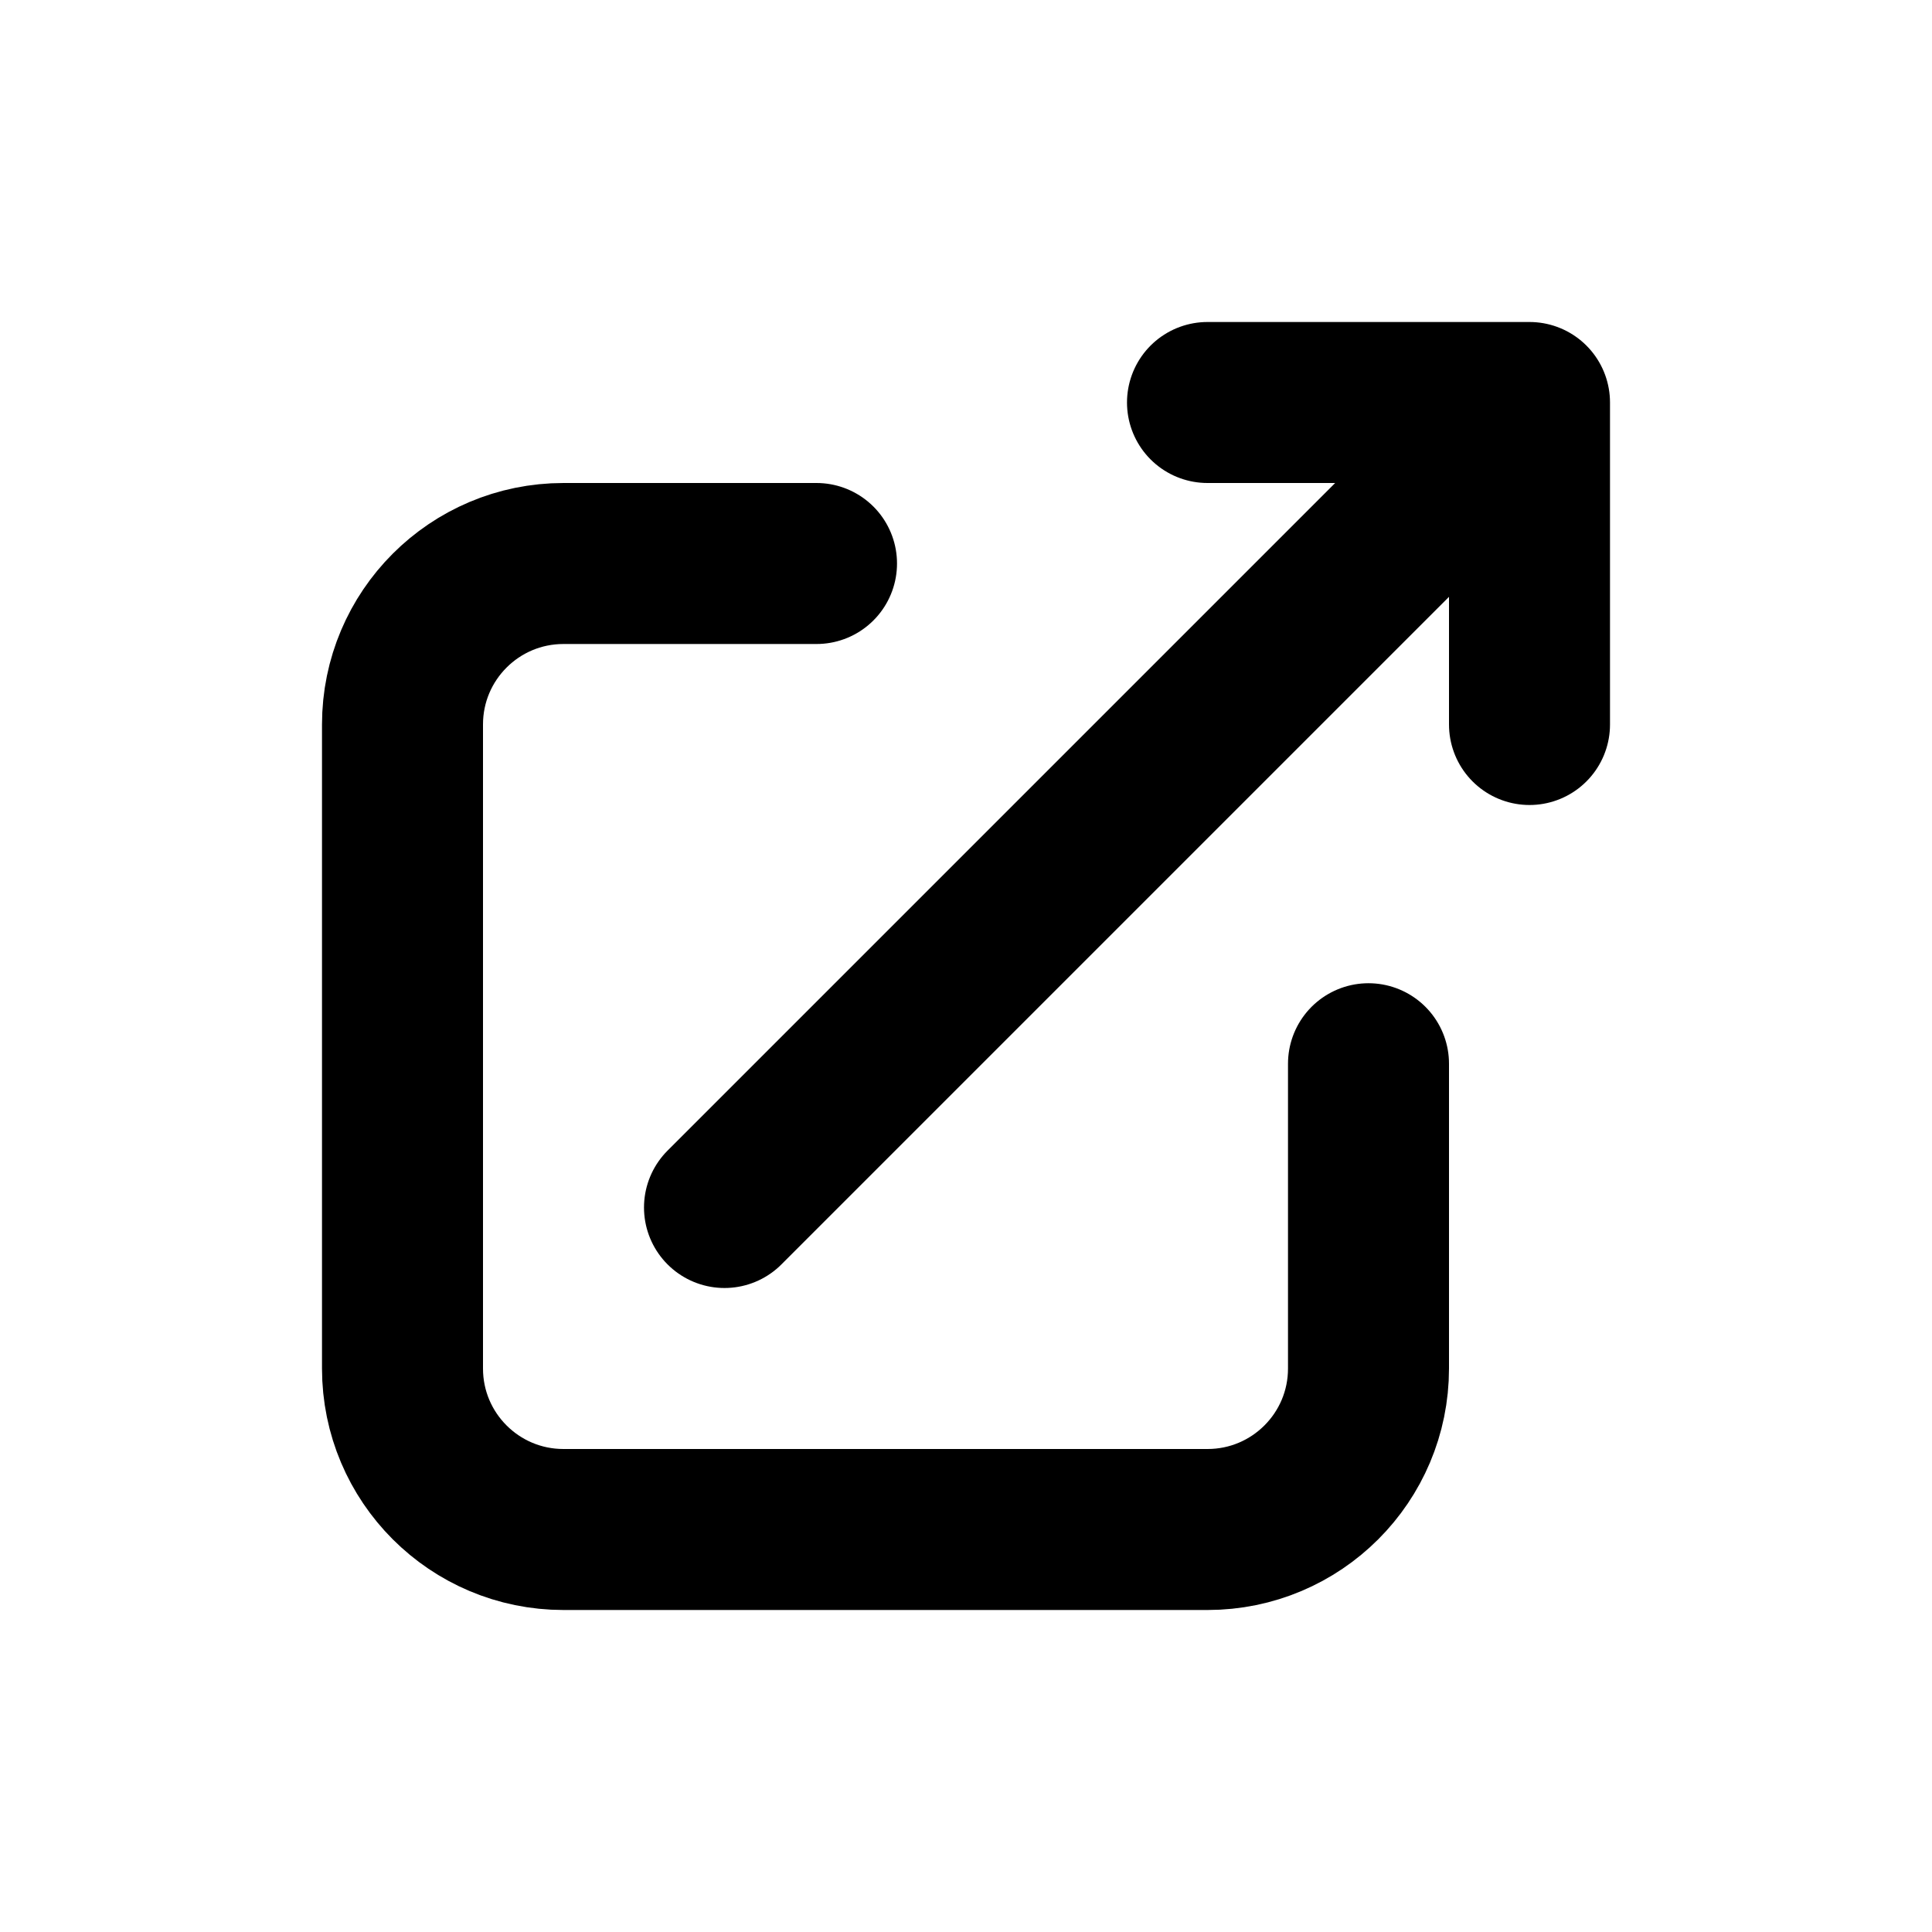
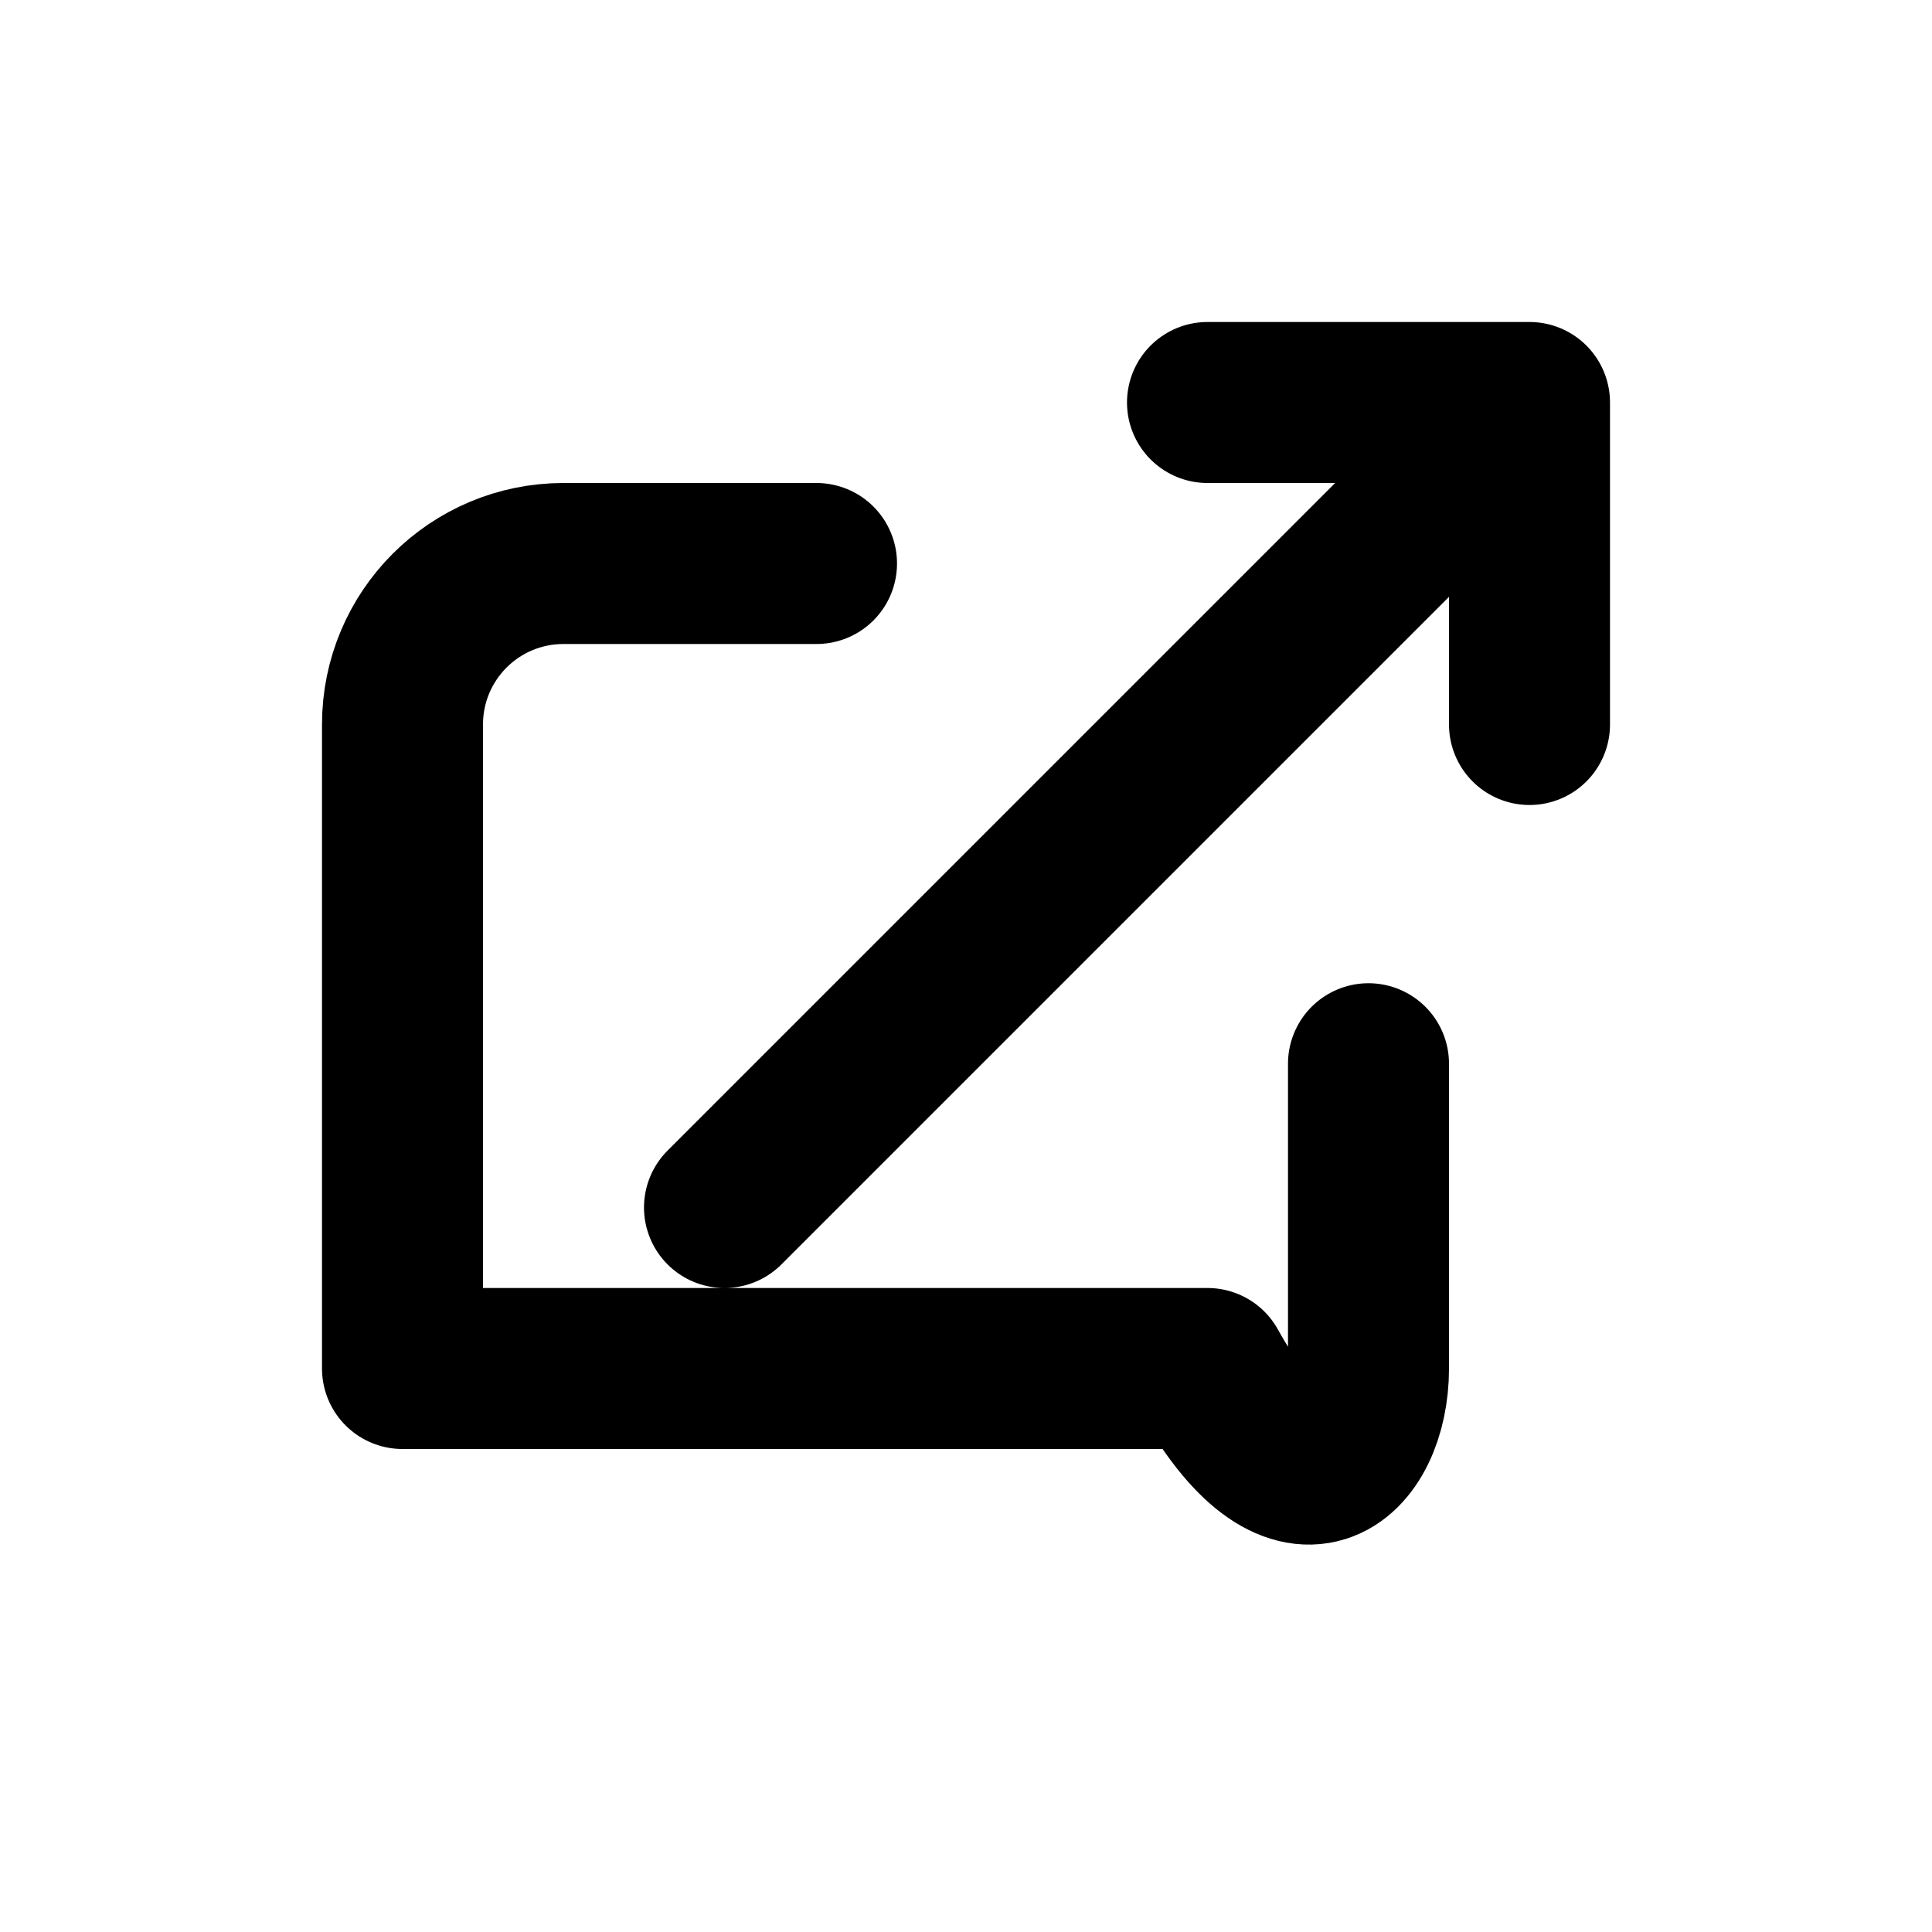
<svg xmlns="http://www.w3.org/2000/svg" width="800px" height="800px" viewBox="0 0 24 24" fill="none">
  <g id="SVGRepo_bgCarrier" stroke-width="0" />
  <g id="SVGRepo_tracerCarrier" stroke-linecap="round" stroke-linejoin="round" />
  <g id="SVGRepo_iconCarrier">
-     <path d="M10.143 7H7C5.895 7 5 7.895 5 9V17C5 18.105 5.895 19 7 19H15C16.105 19 17 18.105 17 17V13.214M19 5H15M19 5V9M19 5L9 15" stroke="#000000" stroke-width="2" stroke-linecap="round" stroke-linejoin="round" />
+     <path d="M10.143 7H7C5.895 7 5 7.895 5 9V17H15C16.105 19 17 18.105 17 17V13.214M19 5H15M19 5V9M19 5L9 15" stroke="#000000" stroke-width="2" stroke-linecap="round" stroke-linejoin="round" />
  </g>
</svg>